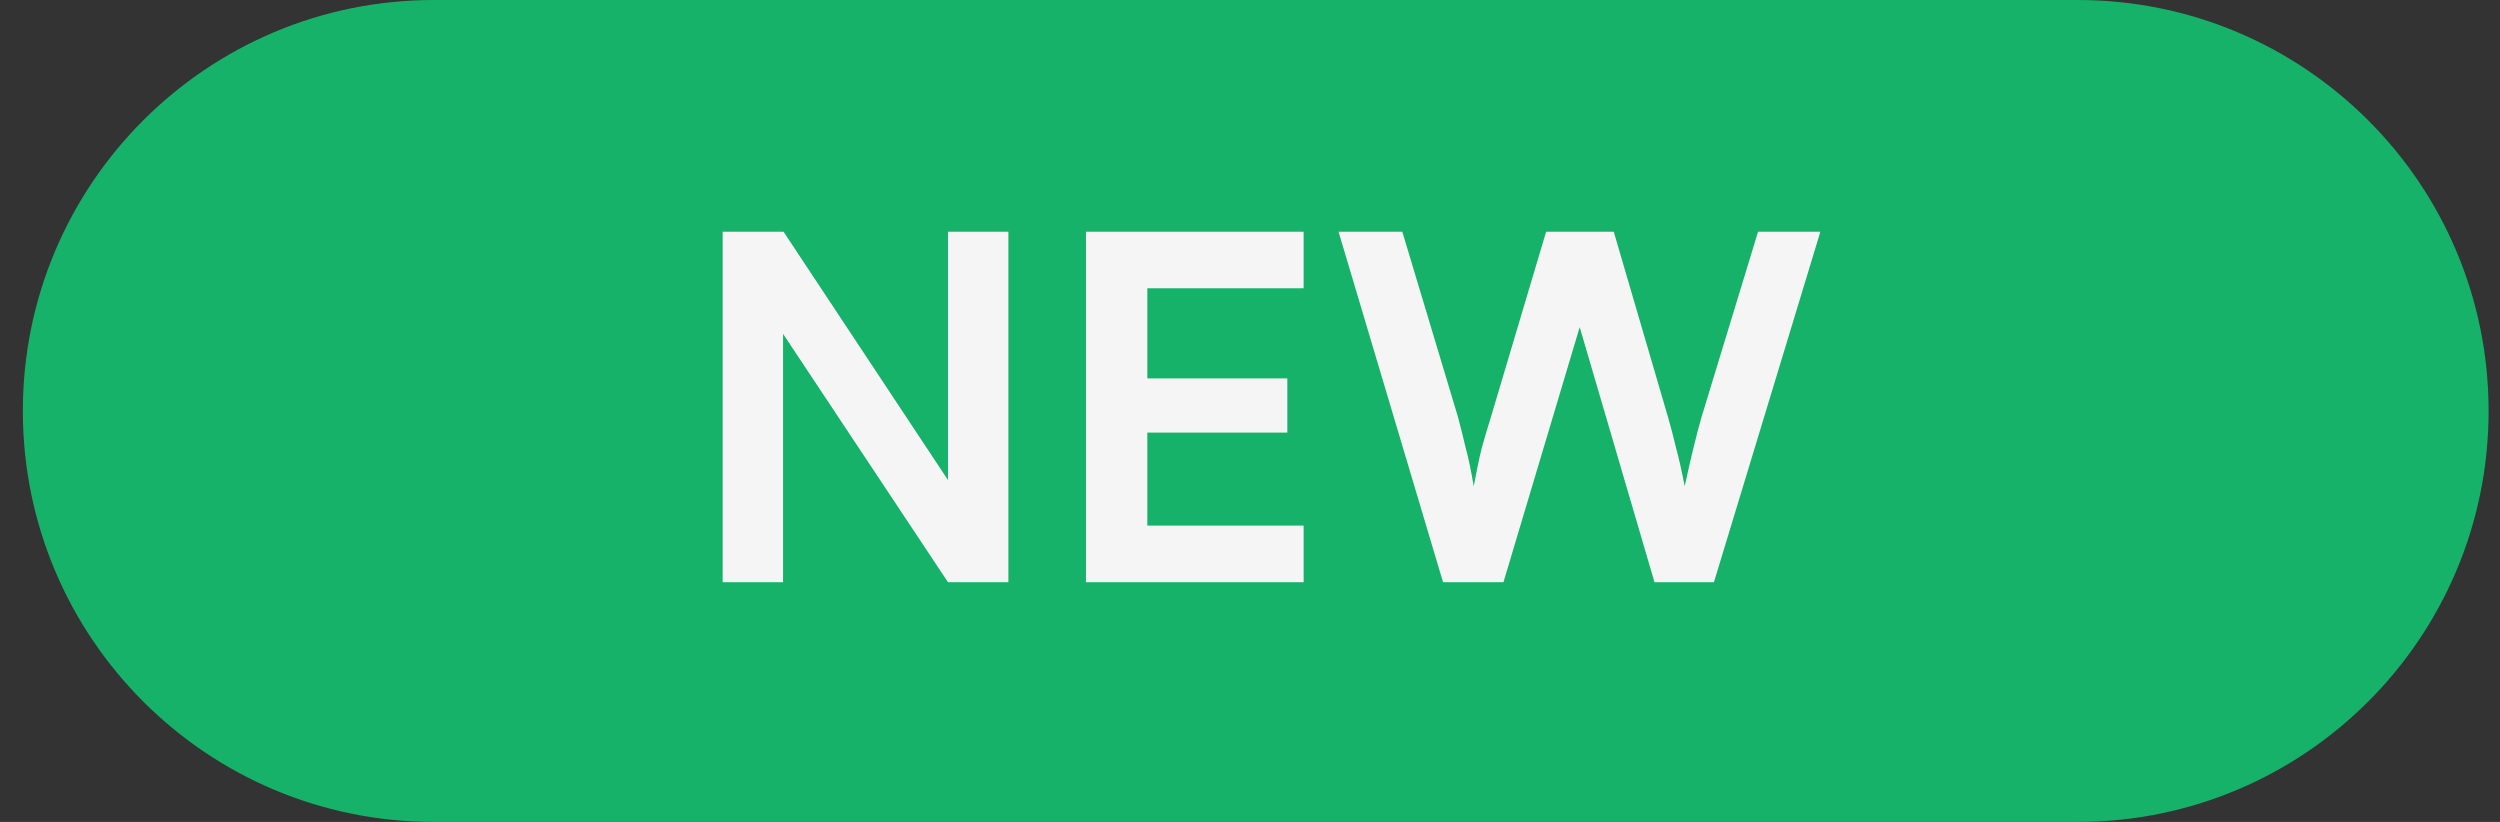
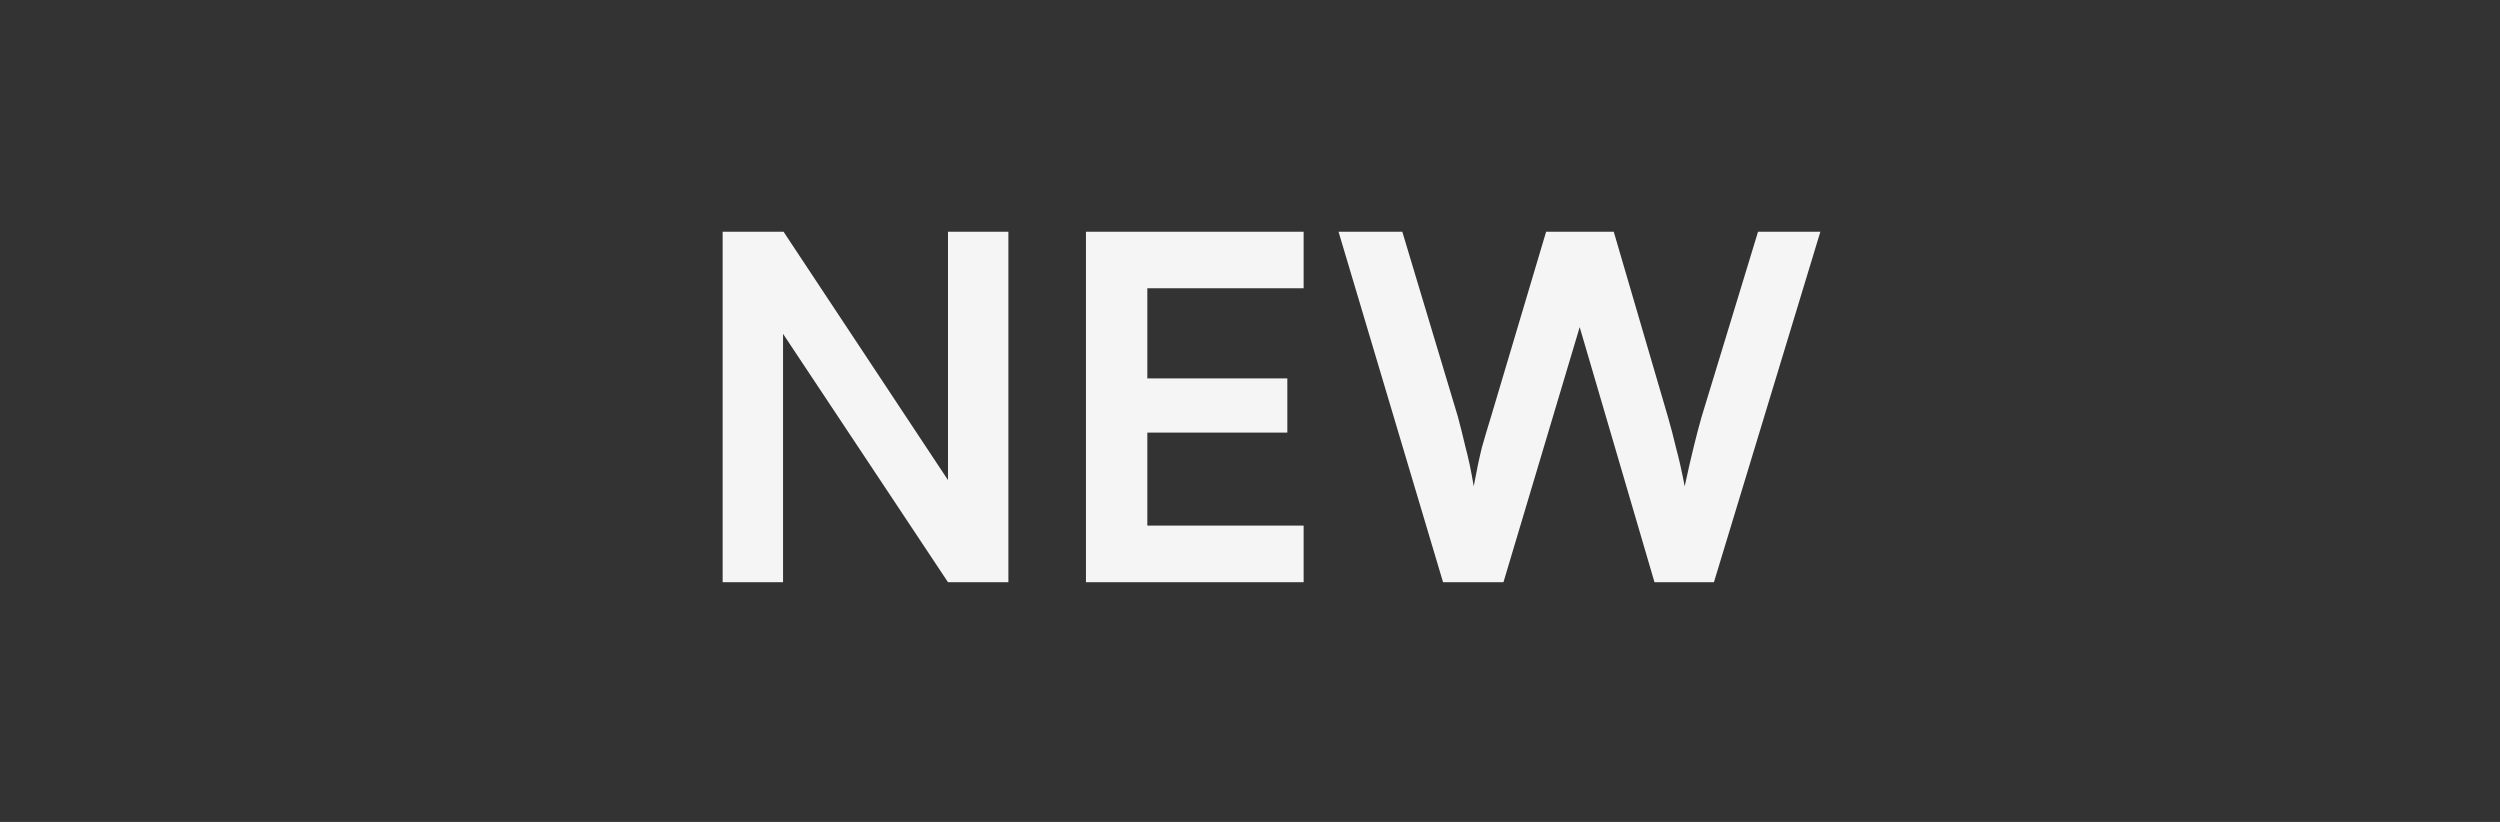
<svg xmlns="http://www.w3.org/2000/svg" width="73" height="24" viewBox="0 0 73 24" fill="none">
  <rect x="0" y="0" width="73" height="24" fill="#333333" stroke="none" />
-   <path d="M0.667 12C0.667 5.373 6.04 0 12.667 0H60.667C67.294 0 72.667 5.373 72.667 12C72.667 18.627 67.294 24 60.667 24H12.667C6.04 24 0.667 18.627 0.667 12Z" fill="#17B26A" />
  <path d="M21.101 17V6.766H22.879L27.681 14.018V6.766H29.445V17H27.681L22.865 9.748V17H21.101ZM31.71 17V6.766H38.066V8.418H33.502V11.05H37.59V12.632H33.502V15.348H38.066V17H31.71ZM39.085 6.766H40.947L42.571 12.17C42.646 12.45 42.72 12.749 42.795 13.066C42.879 13.374 42.958 13.752 43.033 14.2C43.117 13.743 43.196 13.365 43.271 13.066C43.355 12.767 43.444 12.469 43.537 12.17L45.147 6.766H47.121L48.703 12.17C48.787 12.459 48.866 12.763 48.941 13.08C49.025 13.388 49.109 13.761 49.193 14.2C49.296 13.724 49.384 13.337 49.459 13.038C49.534 12.73 49.608 12.445 49.683 12.184L51.335 6.766H53.155L50.047 17H48.311L46.127 9.552L43.901 17H42.137L39.085 6.766Z" fill="#F5F5F5" />
</svg>